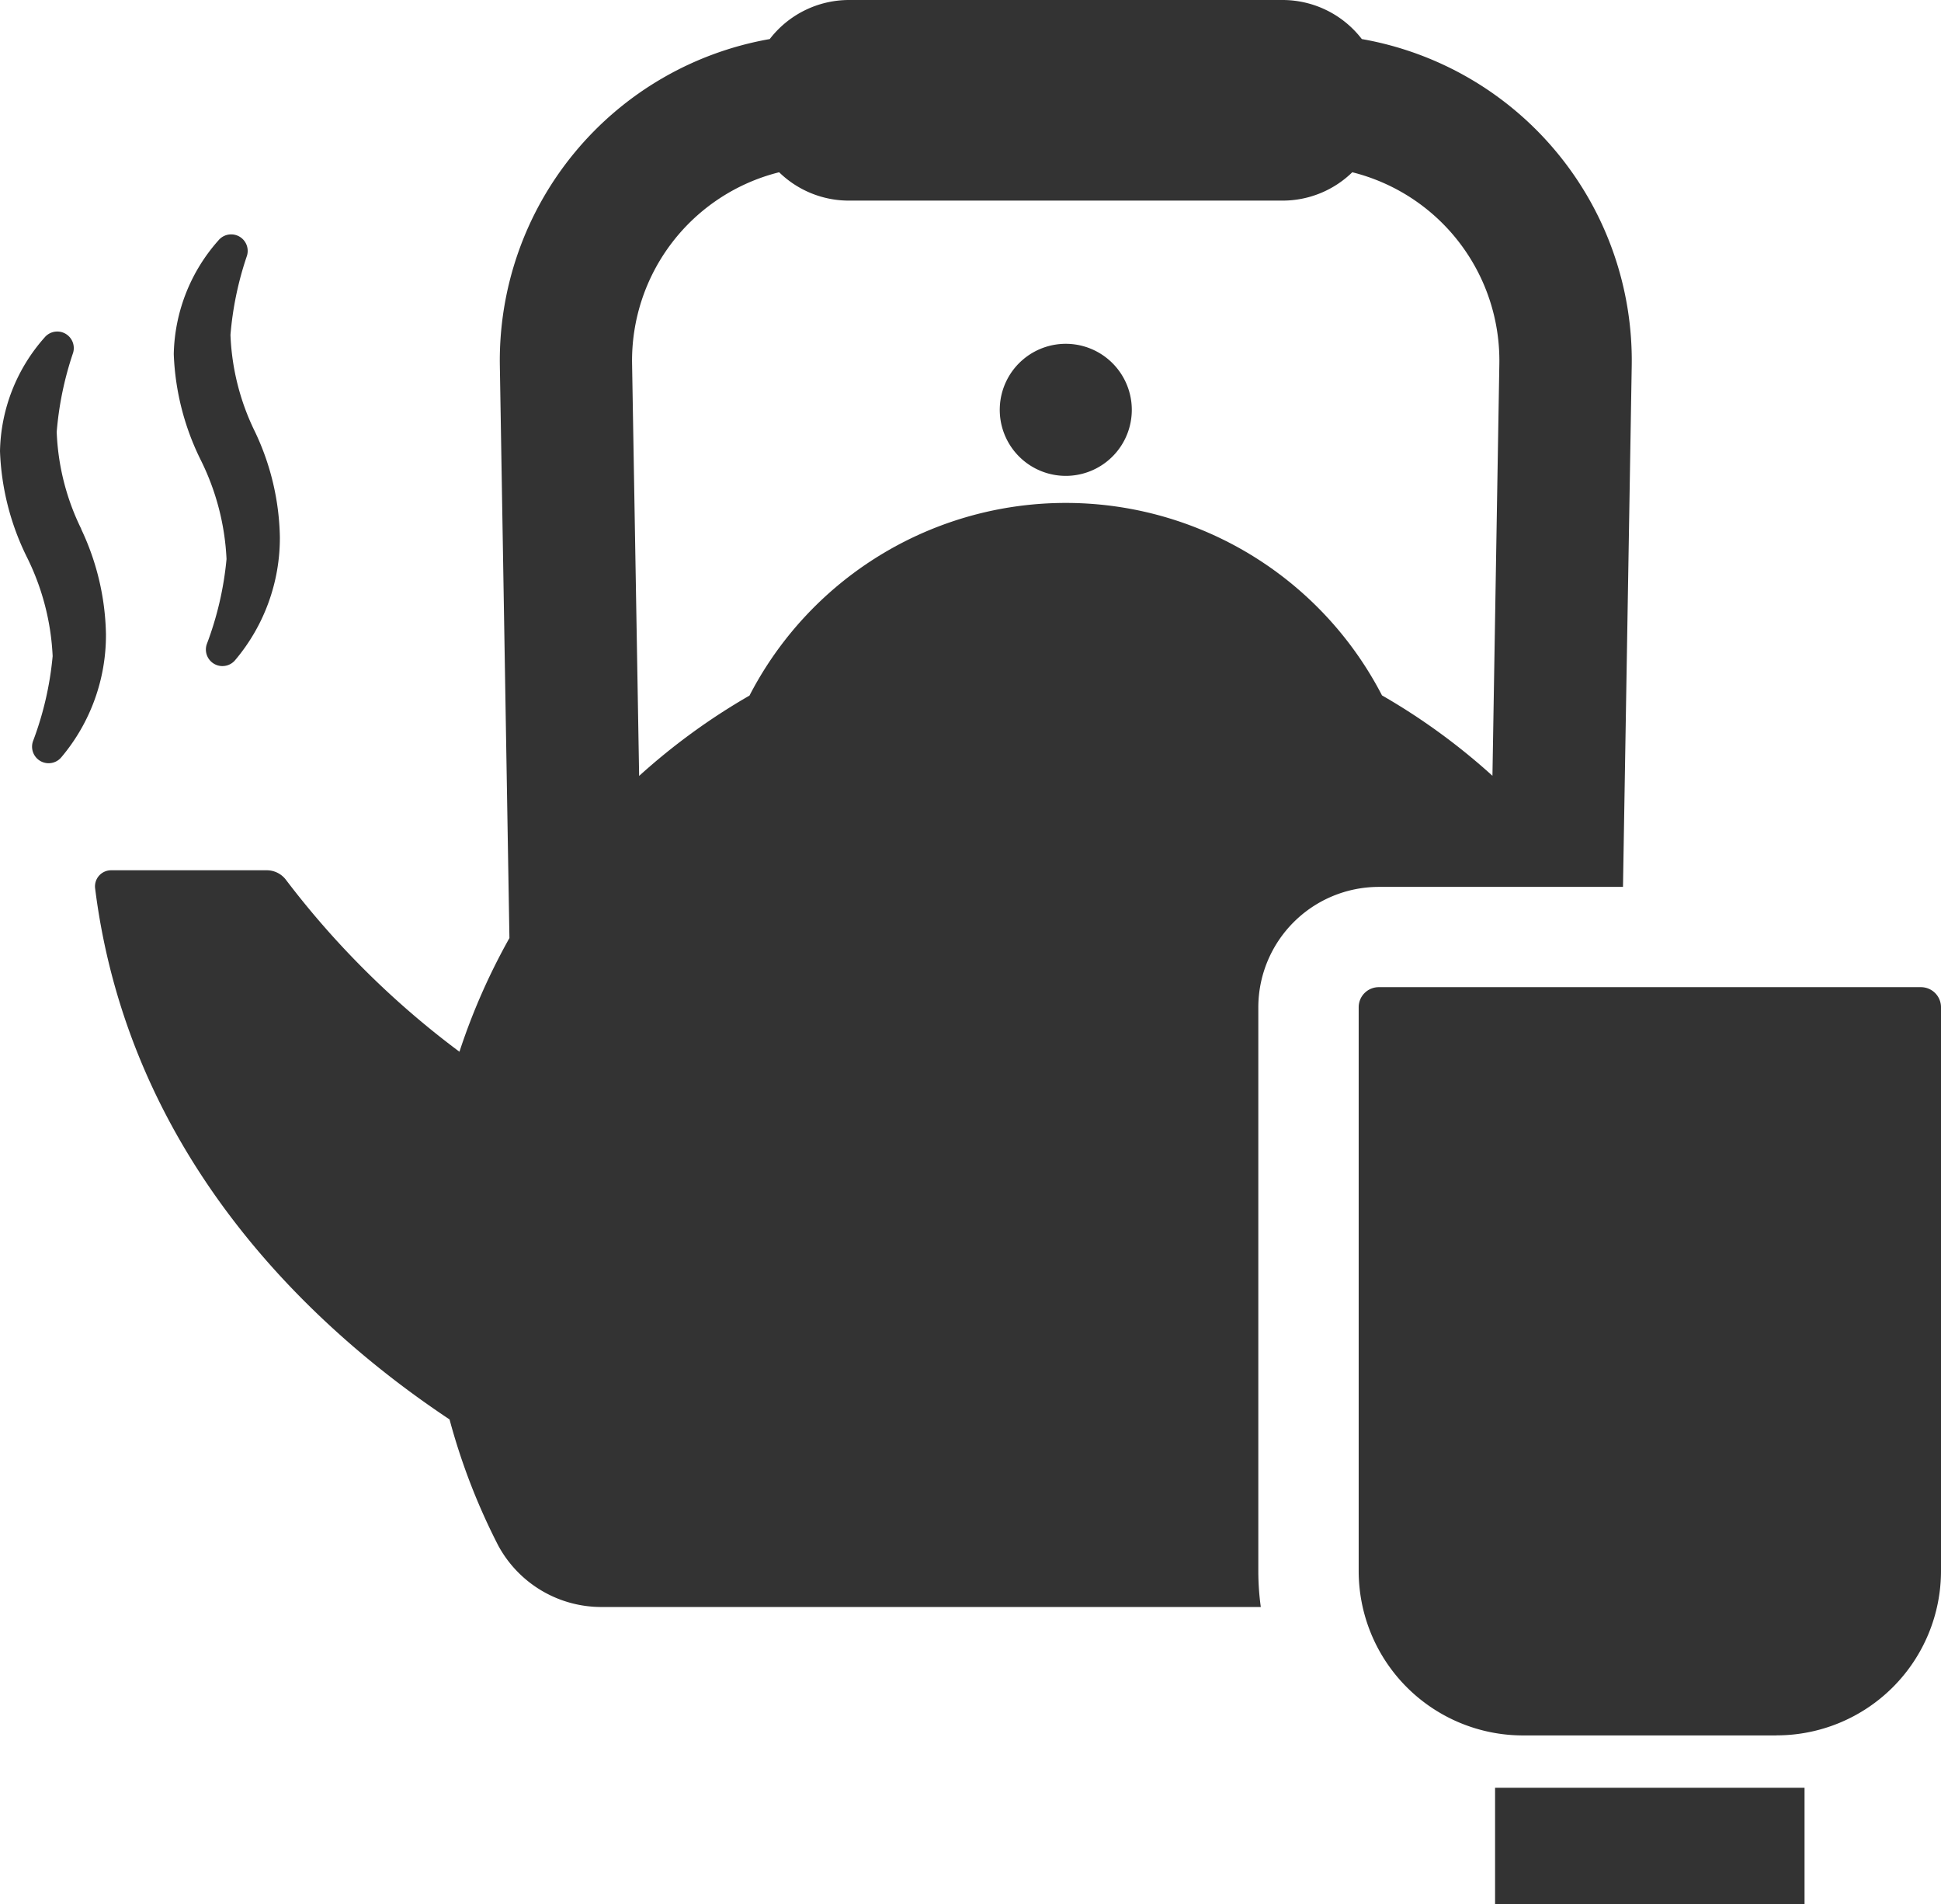
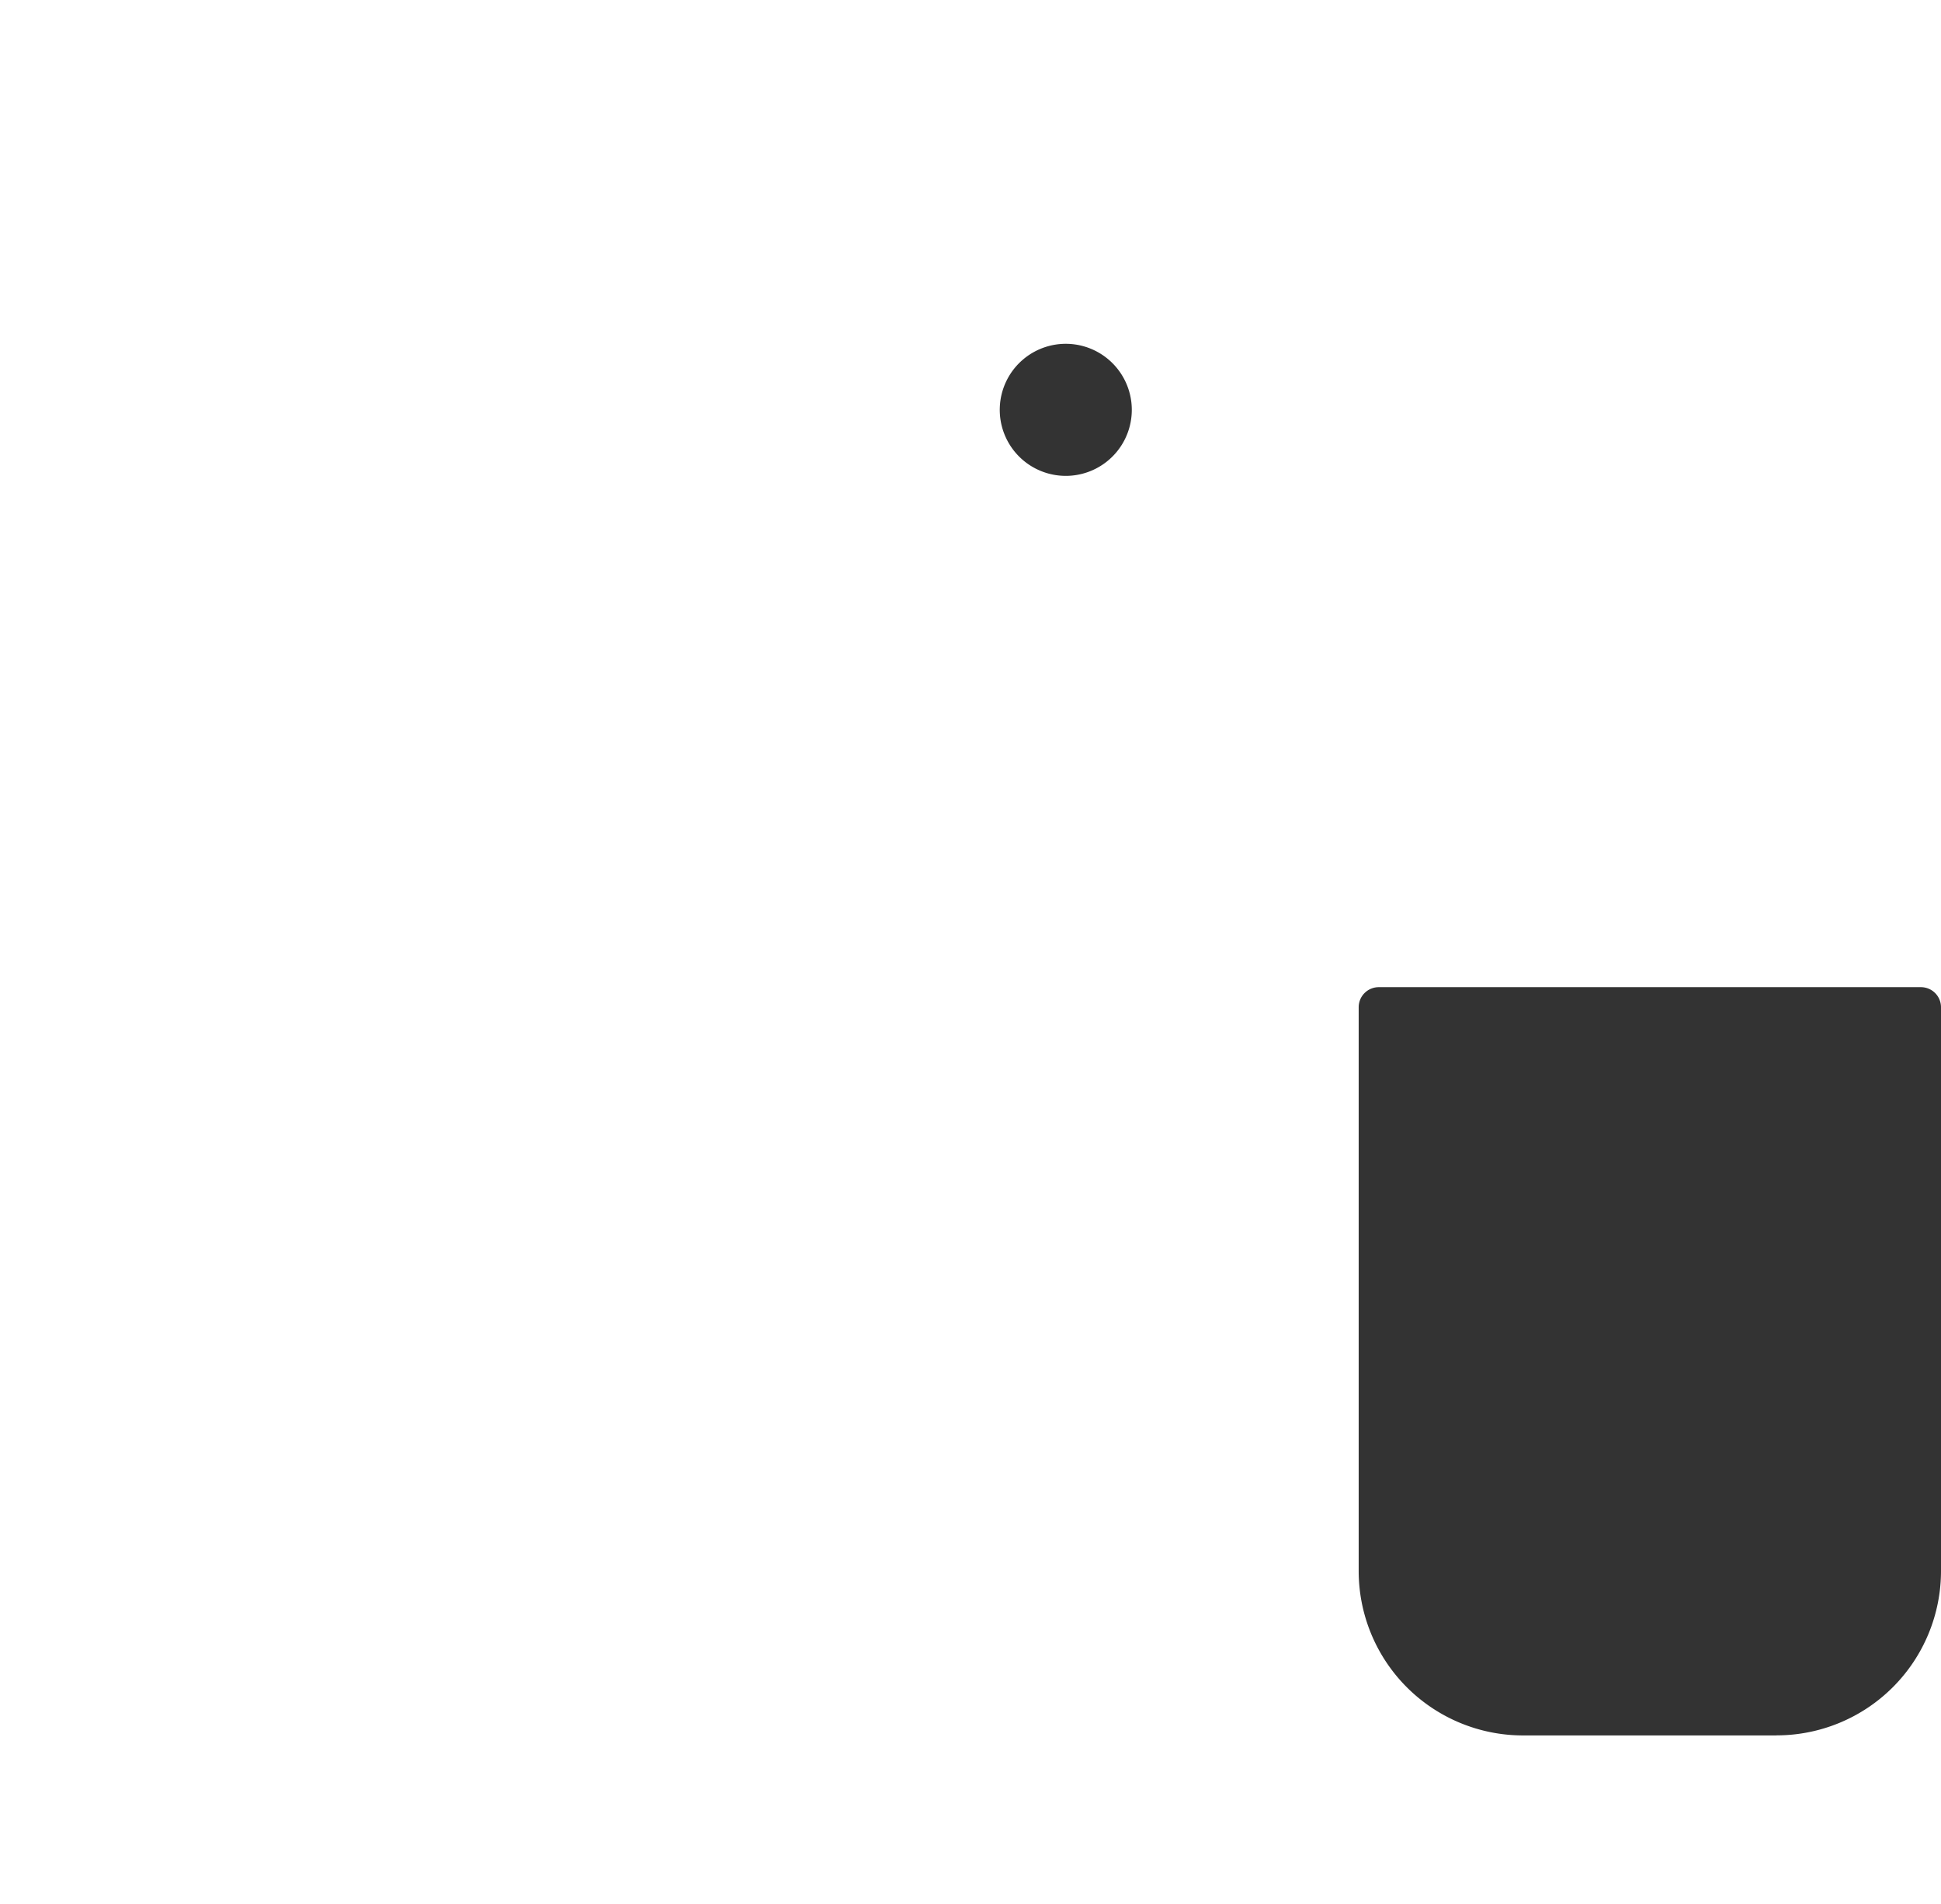
<svg xmlns="http://www.w3.org/2000/svg" width="53.125" height="52.113" viewBox="0 0 53.125 52.113">
  <defs>
    <clipPath id="a">
      <rect width="53.125" height="52.113" transform="translate(0 0)" fill="none" />
    </clipPath>
  </defs>
  <g transform="translate(0 0)">
    <g clip-path="url(#a)">
      <path d="M29.405,9.424a1.807,1.807,0,1,0,1.557,1.557,1.808,1.808,0,0,0-1.557-1.557" fill="#333" fill-rule="evenodd" />
-       <path d="M2.225,14.477a6.568,6.568,0,0,1-.673-2.656A9,9,0,0,1,2,9.657a.453.453,0,0,0-.218-.53.445.445,0,0,0-.214-.054.45.45,0,0,0-.348.163A4.82,4.82,0,0,0,0,12.347a7.092,7.092,0,0,0,.741,2.909,6.781,6.781,0,0,1,.7,2.7A8.889,8.889,0,0,1,.9,20.293a.453.453,0,0,0,.779.43A5.178,5.178,0,0,0,2.9,17.357a6.993,6.993,0,0,0-.679-2.88" fill="#333" fill-rule="evenodd" />
-       <path d="M6.2,15.3a8.892,8.892,0,0,1-.542,2.333.453.453,0,0,0,.779.431A5.179,5.179,0,0,0,7.66,14.7a6.985,6.985,0,0,0-.679-2.88,6.573,6.573,0,0,1-.673-2.657A8.992,8.992,0,0,1,6.759,7a.452.452,0,0,0-.78-.422A4.825,4.825,0,0,0,4.756,9.69,7.1,7.1,0,0,0,5.5,12.6a6.781,6.781,0,0,1,.7,2.7" fill="#333" fill-rule="evenodd" />
-       <path d="M34.44,42.99V27.565a3.3,3.3,0,0,1,3.294-3.294h6.687l.239-14.25a8.932,8.932,0,0,0-7.387-8.952A2.739,2.739,0,0,0,35.1,0H23.241a2.74,2.74,0,0,0-2.173,1.069,8.932,8.932,0,0,0-7.387,8.952l.262,15.65a17.448,17.448,0,0,0-1.368,3.111,23.866,23.866,0,0,1-4.745-4.7.657.657,0,0,0-.529-.266H3.041a.441.441,0,0,0-.437.5c.94,7.465,6.088,12.127,9.7,14.528a17.425,17.425,0,0,0,1.33,3.446A3.208,3.208,0,0,0,16.5,43.977H34.508a7.134,7.134,0,0,1-.068-.987M20.516,19.034a17.511,17.511,0,0,0-3.023,2.2L17.3,9.961a5.314,5.314,0,0,1,4.025-5.247,2.734,2.734,0,0,0,1.912.776H35.1a2.734,2.734,0,0,0,1.912-.776,5.314,5.314,0,0,1,4.025,5.247L40.848,21.23a17.511,17.511,0,0,0-3.023-2.2,9.744,9.744,0,0,0-17.309,0" fill="#333" fill-rule="evenodd" />
      <path d="M48.623,47.492H41.687a4.5,4.5,0,0,1-4.5-4.5V27.564a.549.549,0,0,1,.549-.549H52.576a.549.549,0,0,1,.549.549V42.99a4.5,4.5,0,0,1-4.5,4.5" fill="#333" fill-rule="evenodd" />
-       <rect width="8.47" height="3.189" transform="translate(40.92 48.924)" fill="#333" />
    </g>
  </g>
</svg>